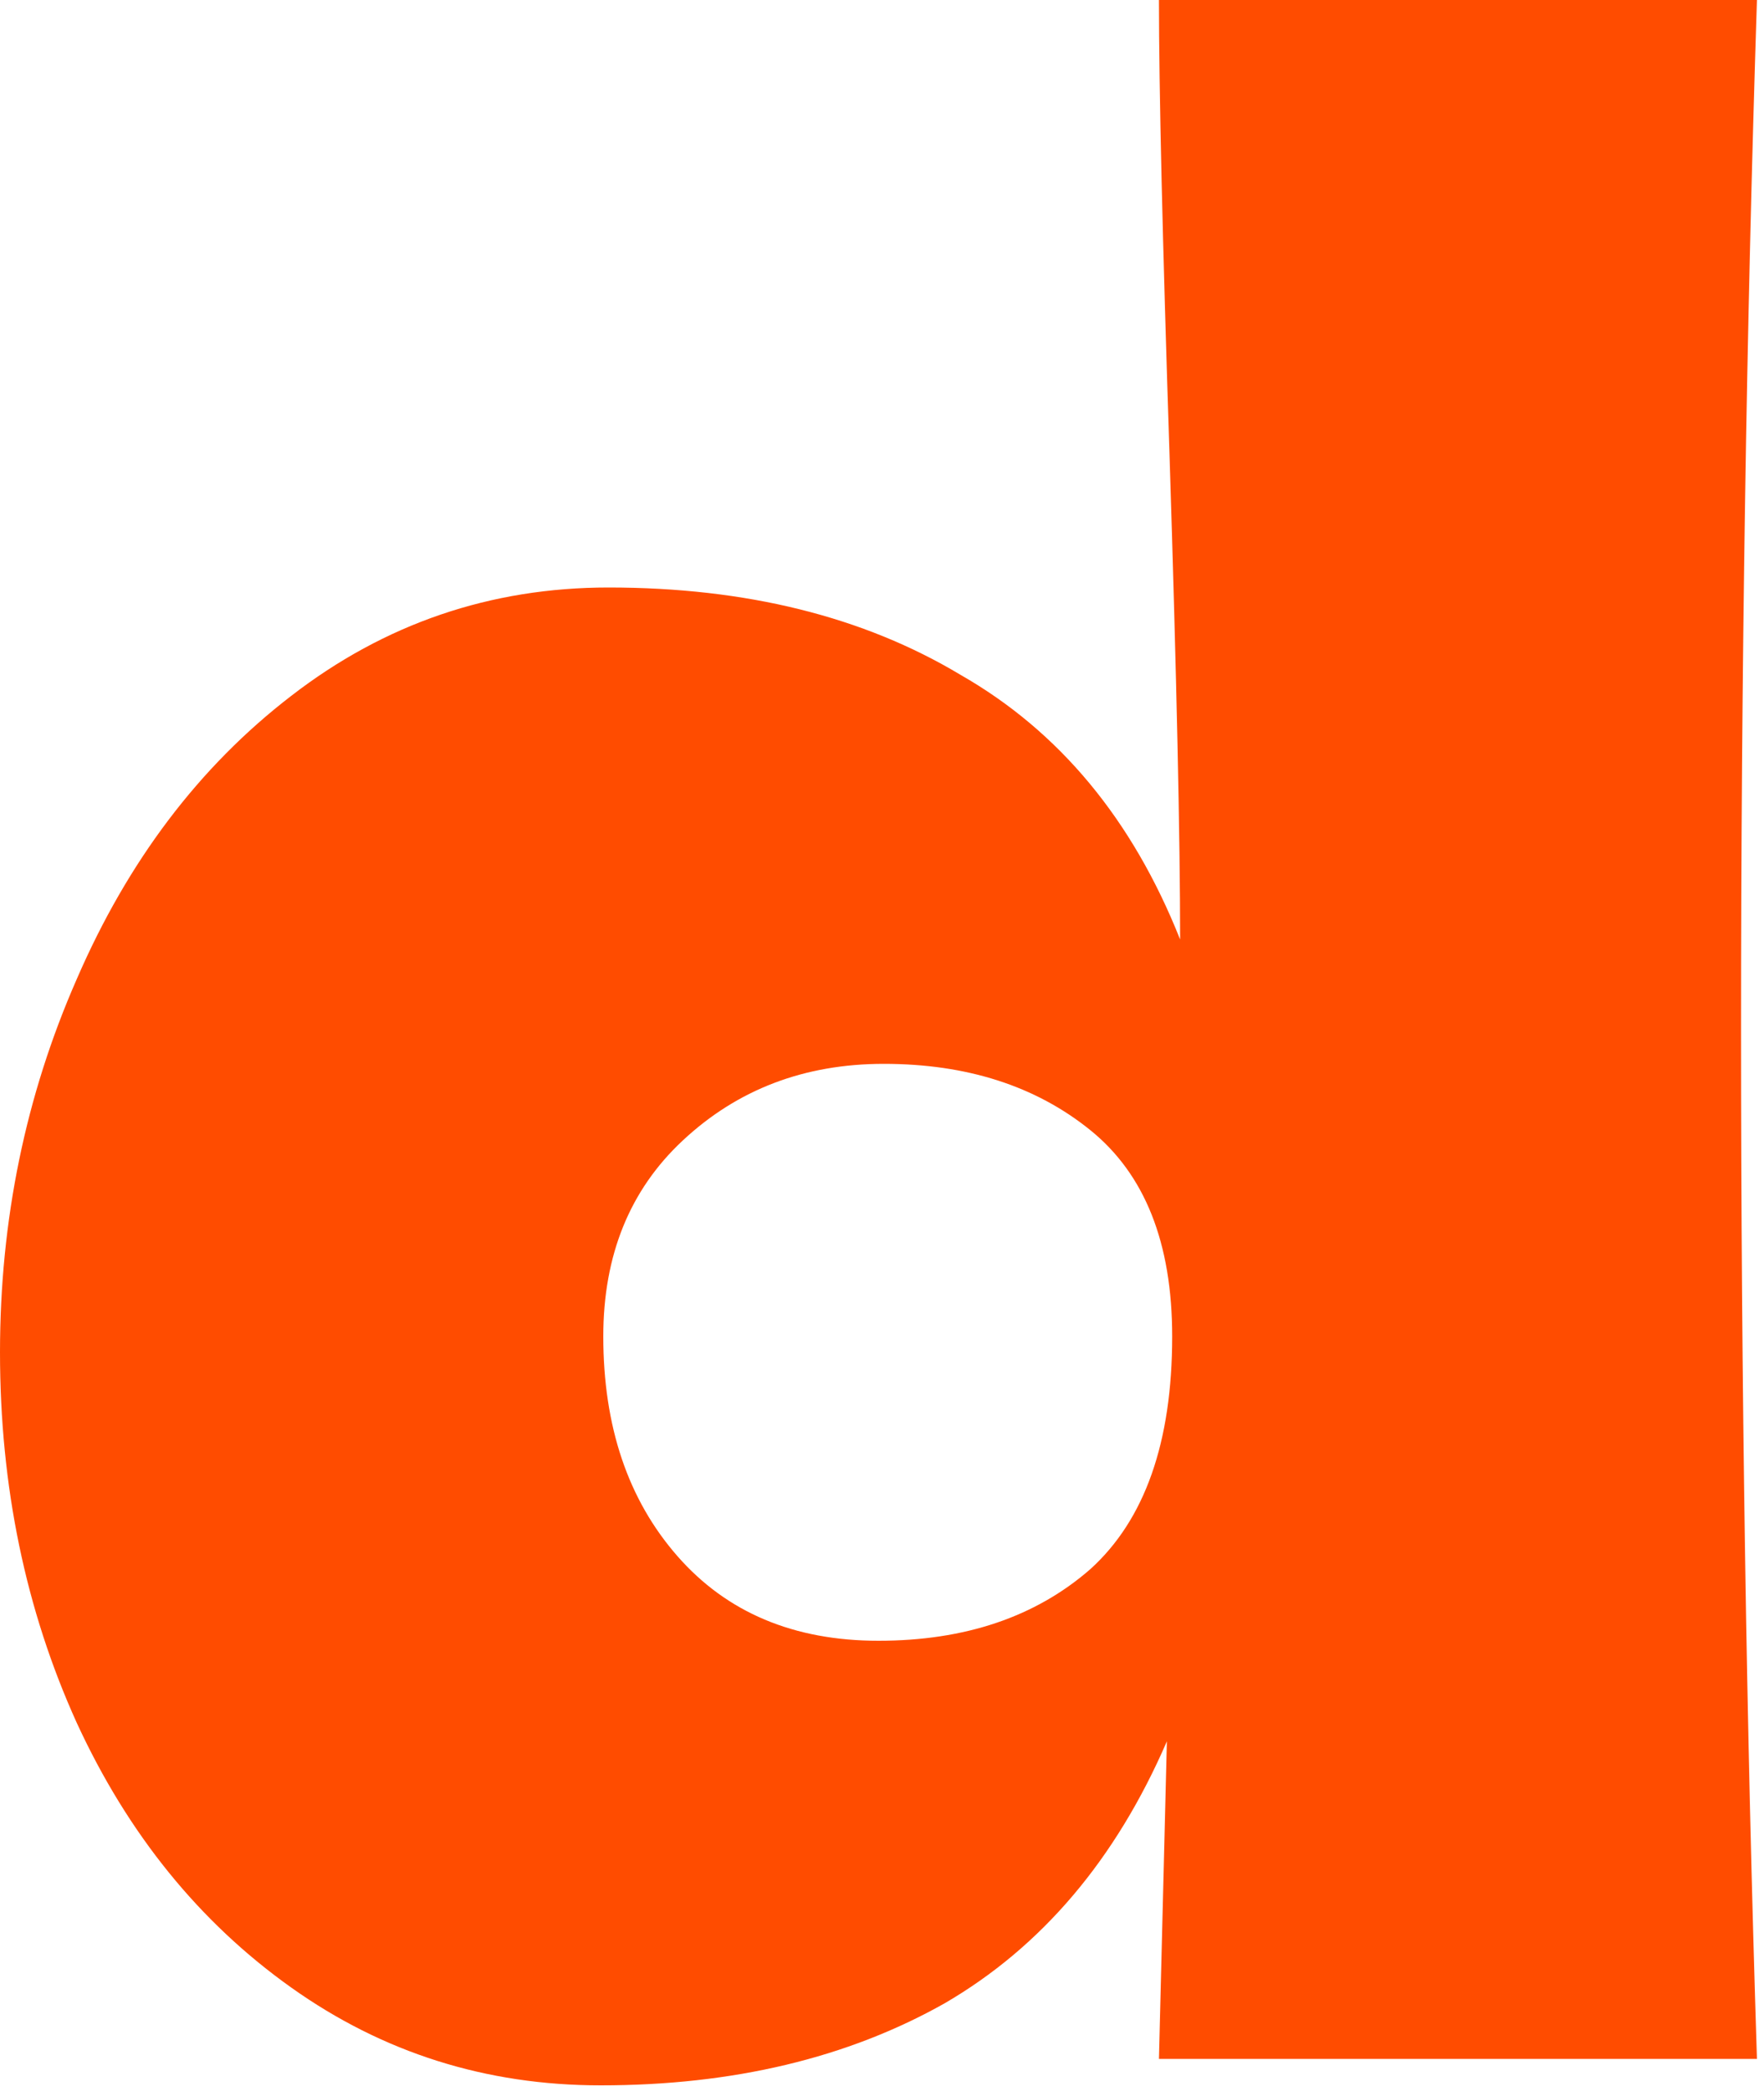
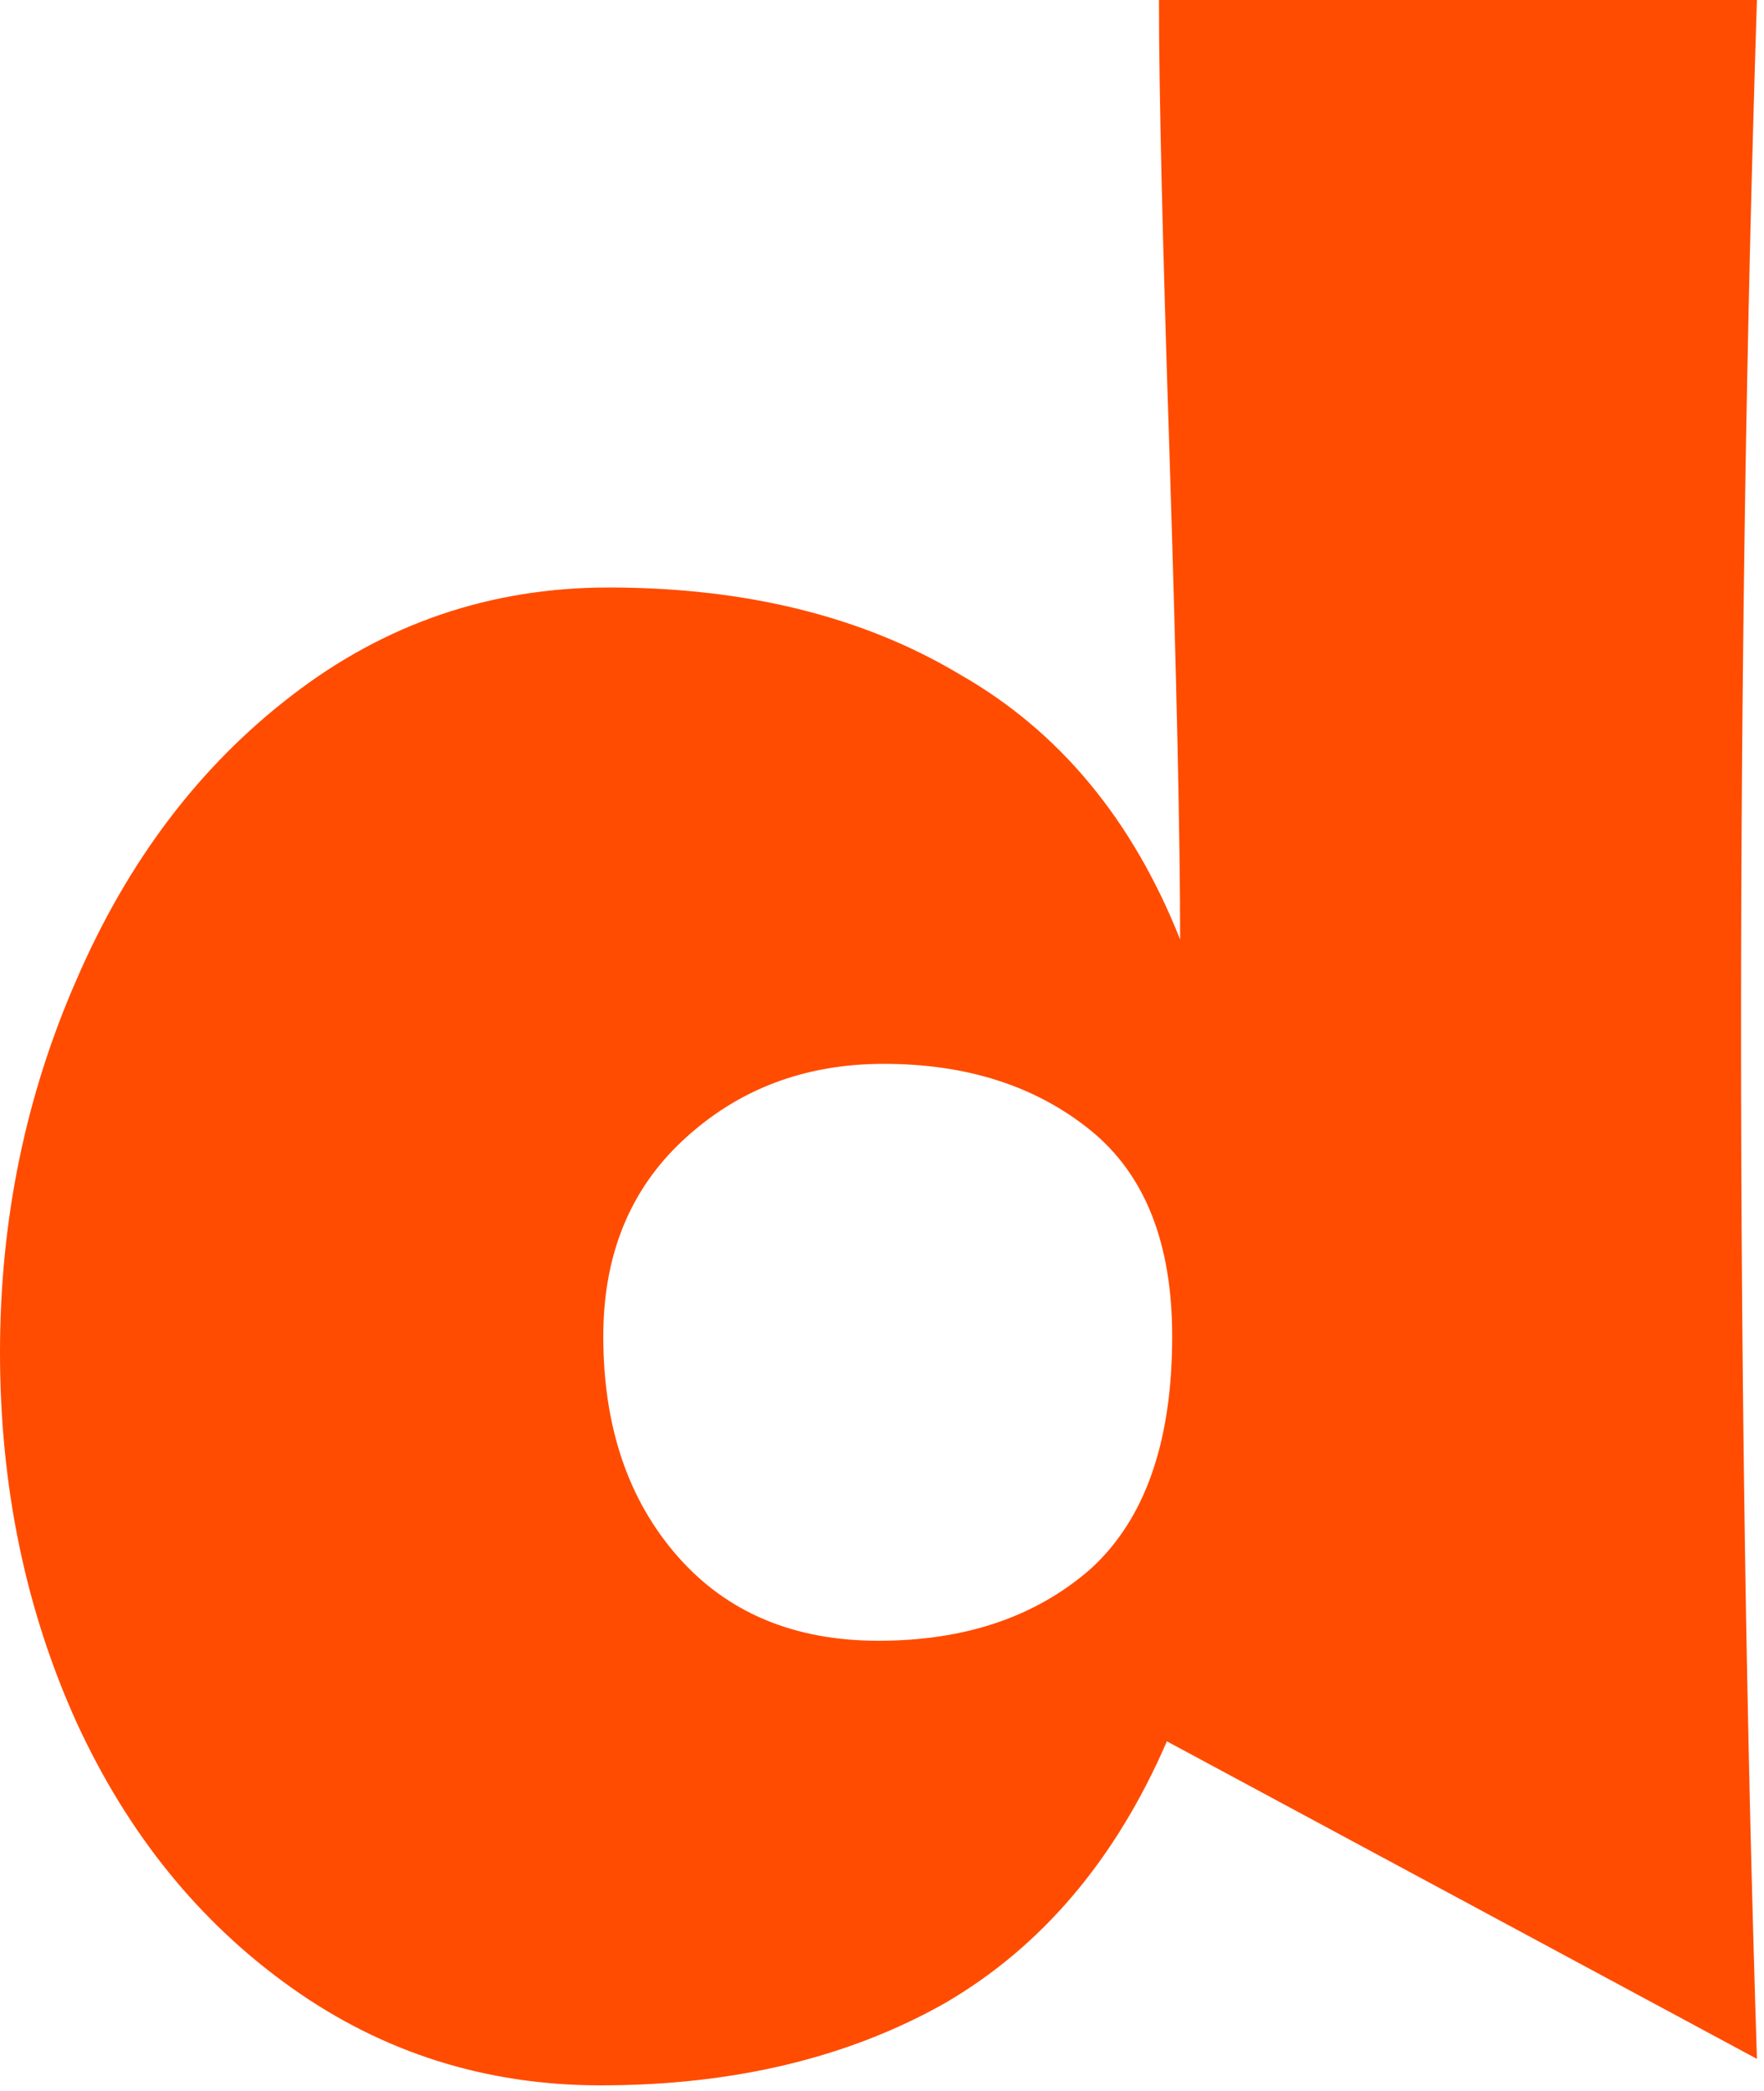
<svg xmlns="http://www.w3.org/2000/svg" width="54" height="64" viewBox="0 0 54 64" fill="none">
-   <path d="M53.784 0C53.46 10.044 53.298 20.547 53.298 31.509C53.298 42.363 53.46 52.866 53.784 63.018H35.478L35.721 53.298C34.155 56.916 31.887 59.589 28.917 61.317C25.947 62.991 22.437 63.828 18.387 63.828C14.877 63.828 11.718 62.829 8.91 60.831C6.102 58.833 3.915 56.133 2.349 52.731C0.783 49.275 0 45.495 0 41.391C0 37.341 0.783 33.534 2.349 29.97C3.915 26.352 6.102 23.463 8.91 21.303C11.772 19.089 15.012 17.982 18.63 17.982C22.842 17.982 26.433 18.873 29.403 20.655C32.427 22.383 34.668 25.083 36.126 28.755C36.126 25.677 36.018 20.736 35.802 13.932C35.586 7.344 35.478 2.7 35.478 0H53.784ZM26.892 50.22C29.538 50.22 31.698 49.491 33.372 48.033C35.046 46.521 35.883 44.145 35.883 40.905C35.883 38.043 35.046 35.937 33.372 34.587C31.698 33.237 29.592 32.562 27.054 32.562C24.624 32.562 22.572 33.345 20.898 34.911C19.278 36.423 18.468 38.421 18.468 40.905C18.468 43.659 19.224 45.9 20.736 47.628C22.248 49.356 24.3 50.22 26.892 50.22Z" fill="#FF4C00" />
+   <path d="M53.784 0C53.46 10.044 53.298 20.547 53.298 31.509C53.298 42.363 53.46 52.866 53.784 63.018L35.721 53.298C34.155 56.916 31.887 59.589 28.917 61.317C25.947 62.991 22.437 63.828 18.387 63.828C14.877 63.828 11.718 62.829 8.91 60.831C6.102 58.833 3.915 56.133 2.349 52.731C0.783 49.275 0 45.495 0 41.391C0 37.341 0.783 33.534 2.349 29.97C3.915 26.352 6.102 23.463 8.91 21.303C11.772 19.089 15.012 17.982 18.63 17.982C22.842 17.982 26.433 18.873 29.403 20.655C32.427 22.383 34.668 25.083 36.126 28.755C36.126 25.677 36.018 20.736 35.802 13.932C35.586 7.344 35.478 2.7 35.478 0H53.784ZM26.892 50.22C29.538 50.22 31.698 49.491 33.372 48.033C35.046 46.521 35.883 44.145 35.883 40.905C35.883 38.043 35.046 35.937 33.372 34.587C31.698 33.237 29.592 32.562 27.054 32.562C24.624 32.562 22.572 33.345 20.898 34.911C19.278 36.423 18.468 38.421 18.468 40.905C18.468 43.659 19.224 45.9 20.736 47.628C22.248 49.356 24.3 50.22 26.892 50.22Z" fill="#FF4C00" />
</svg>